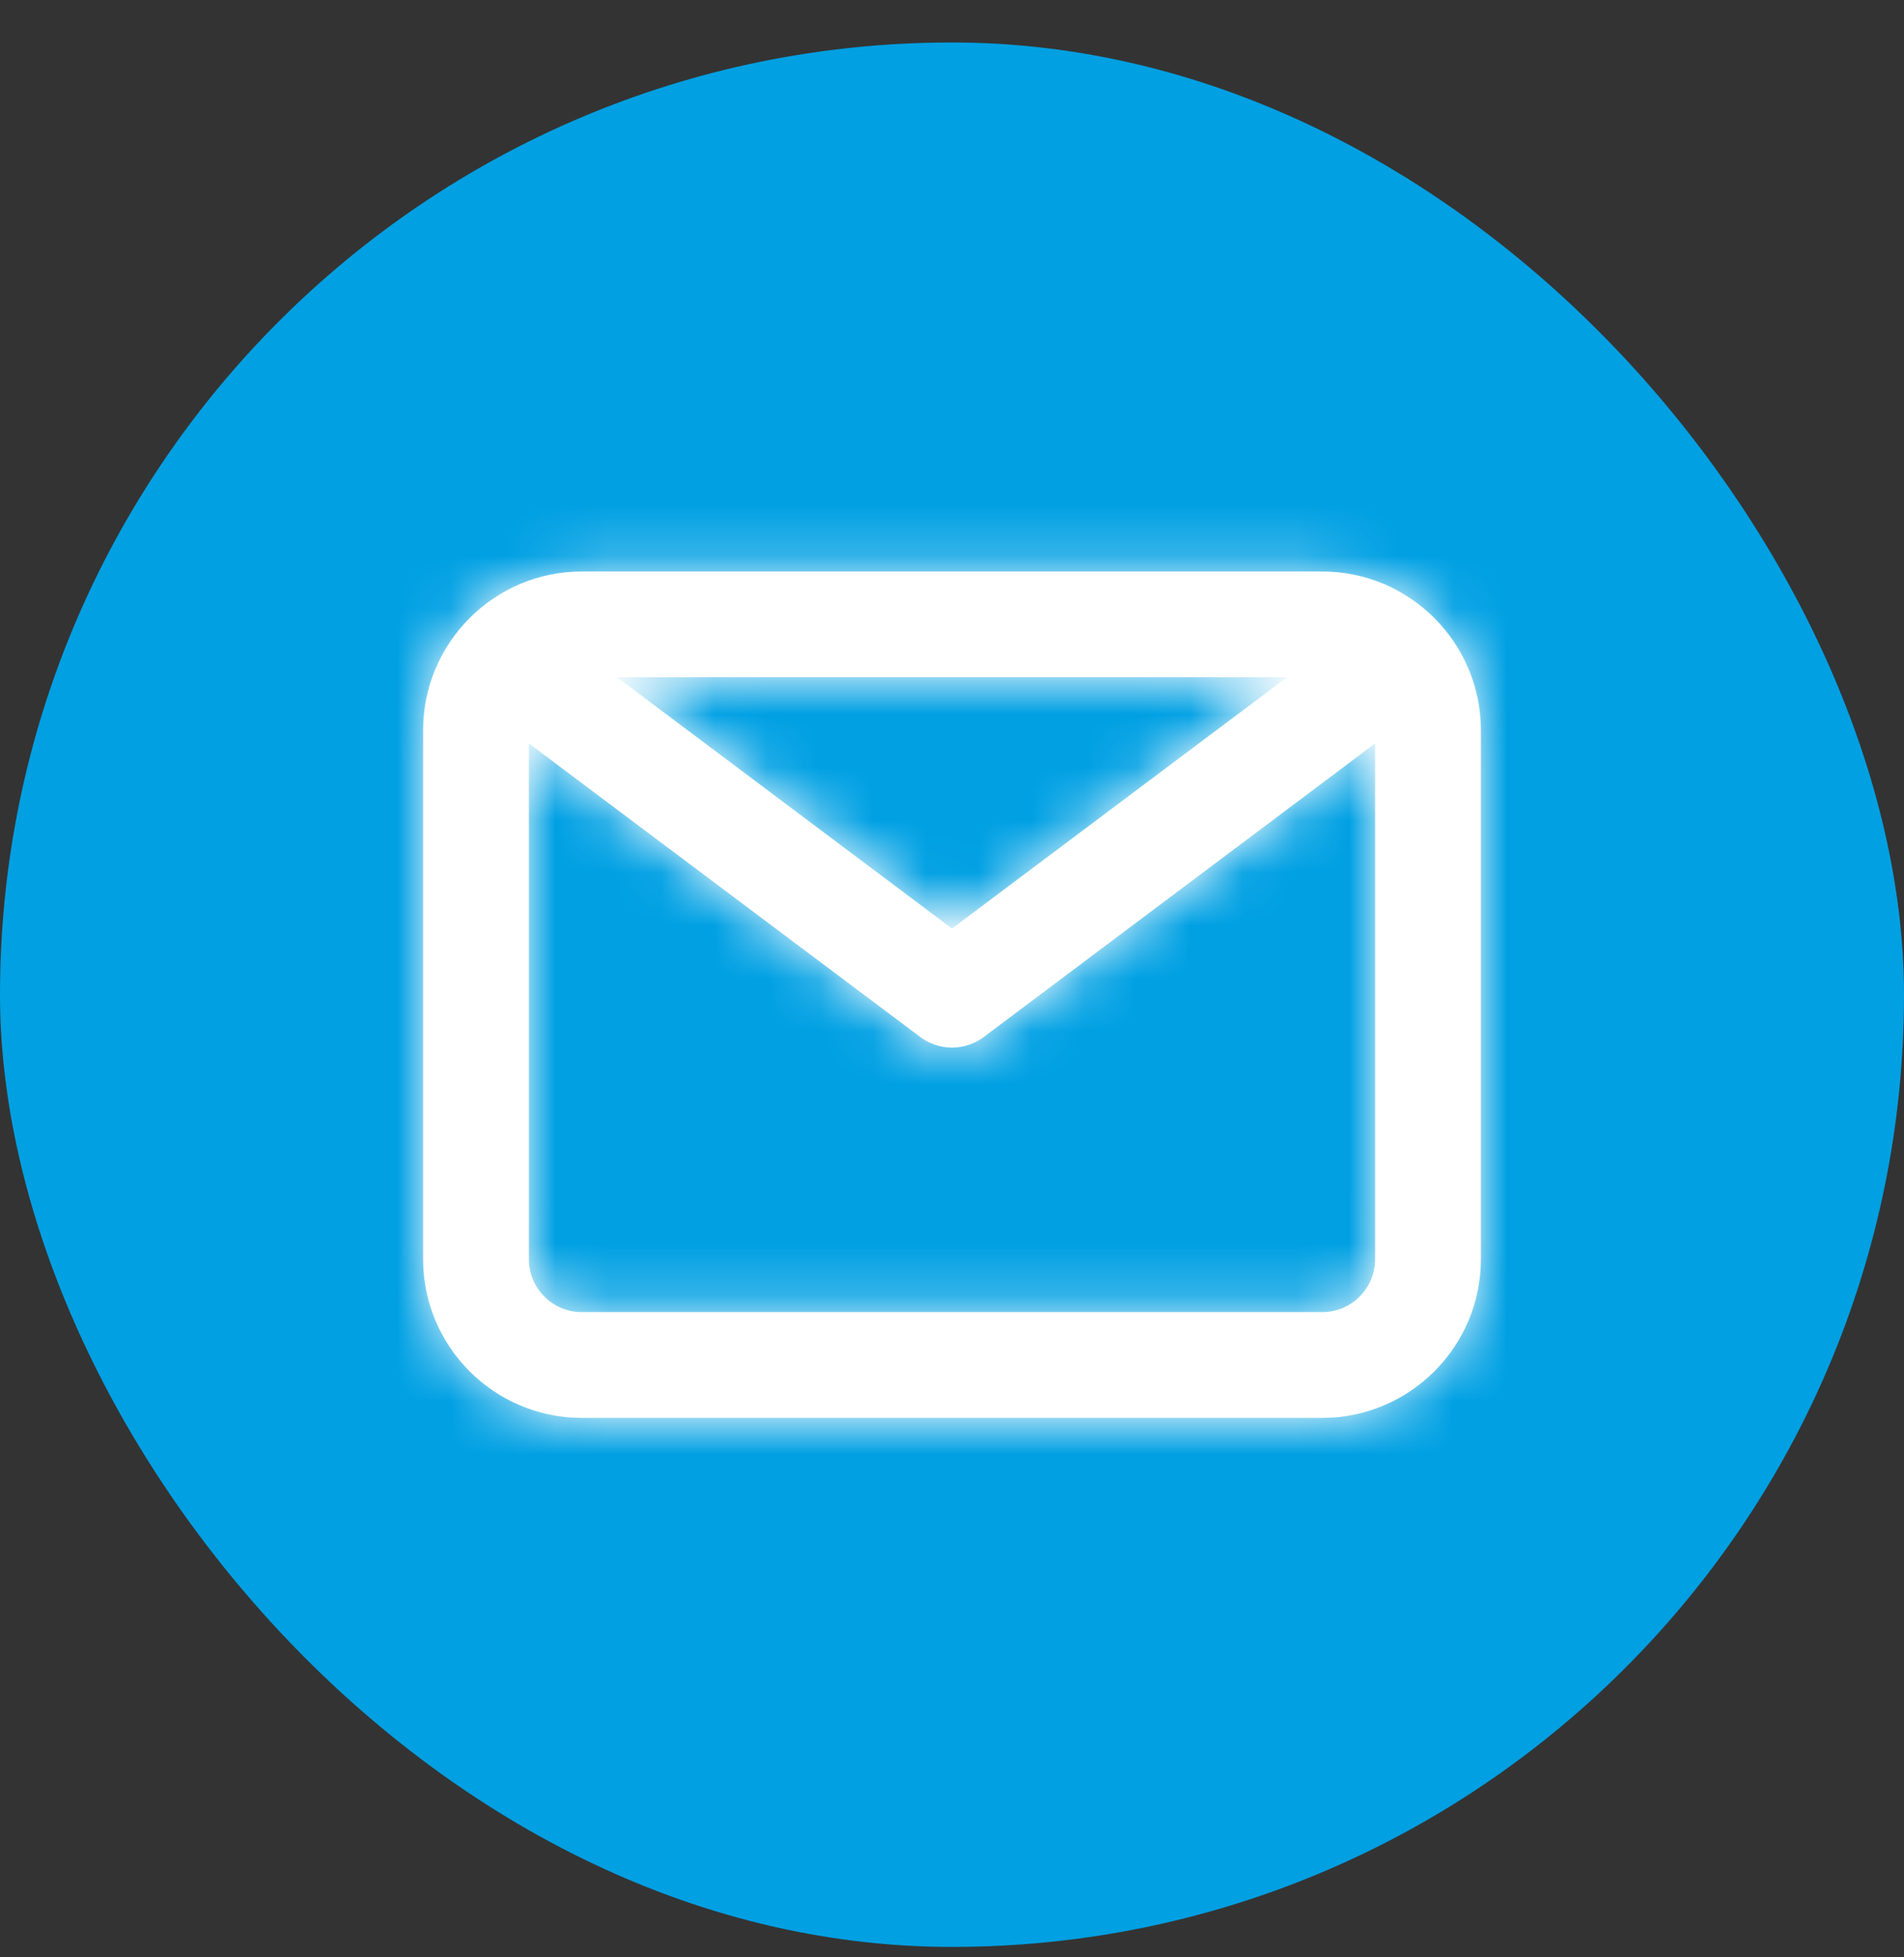
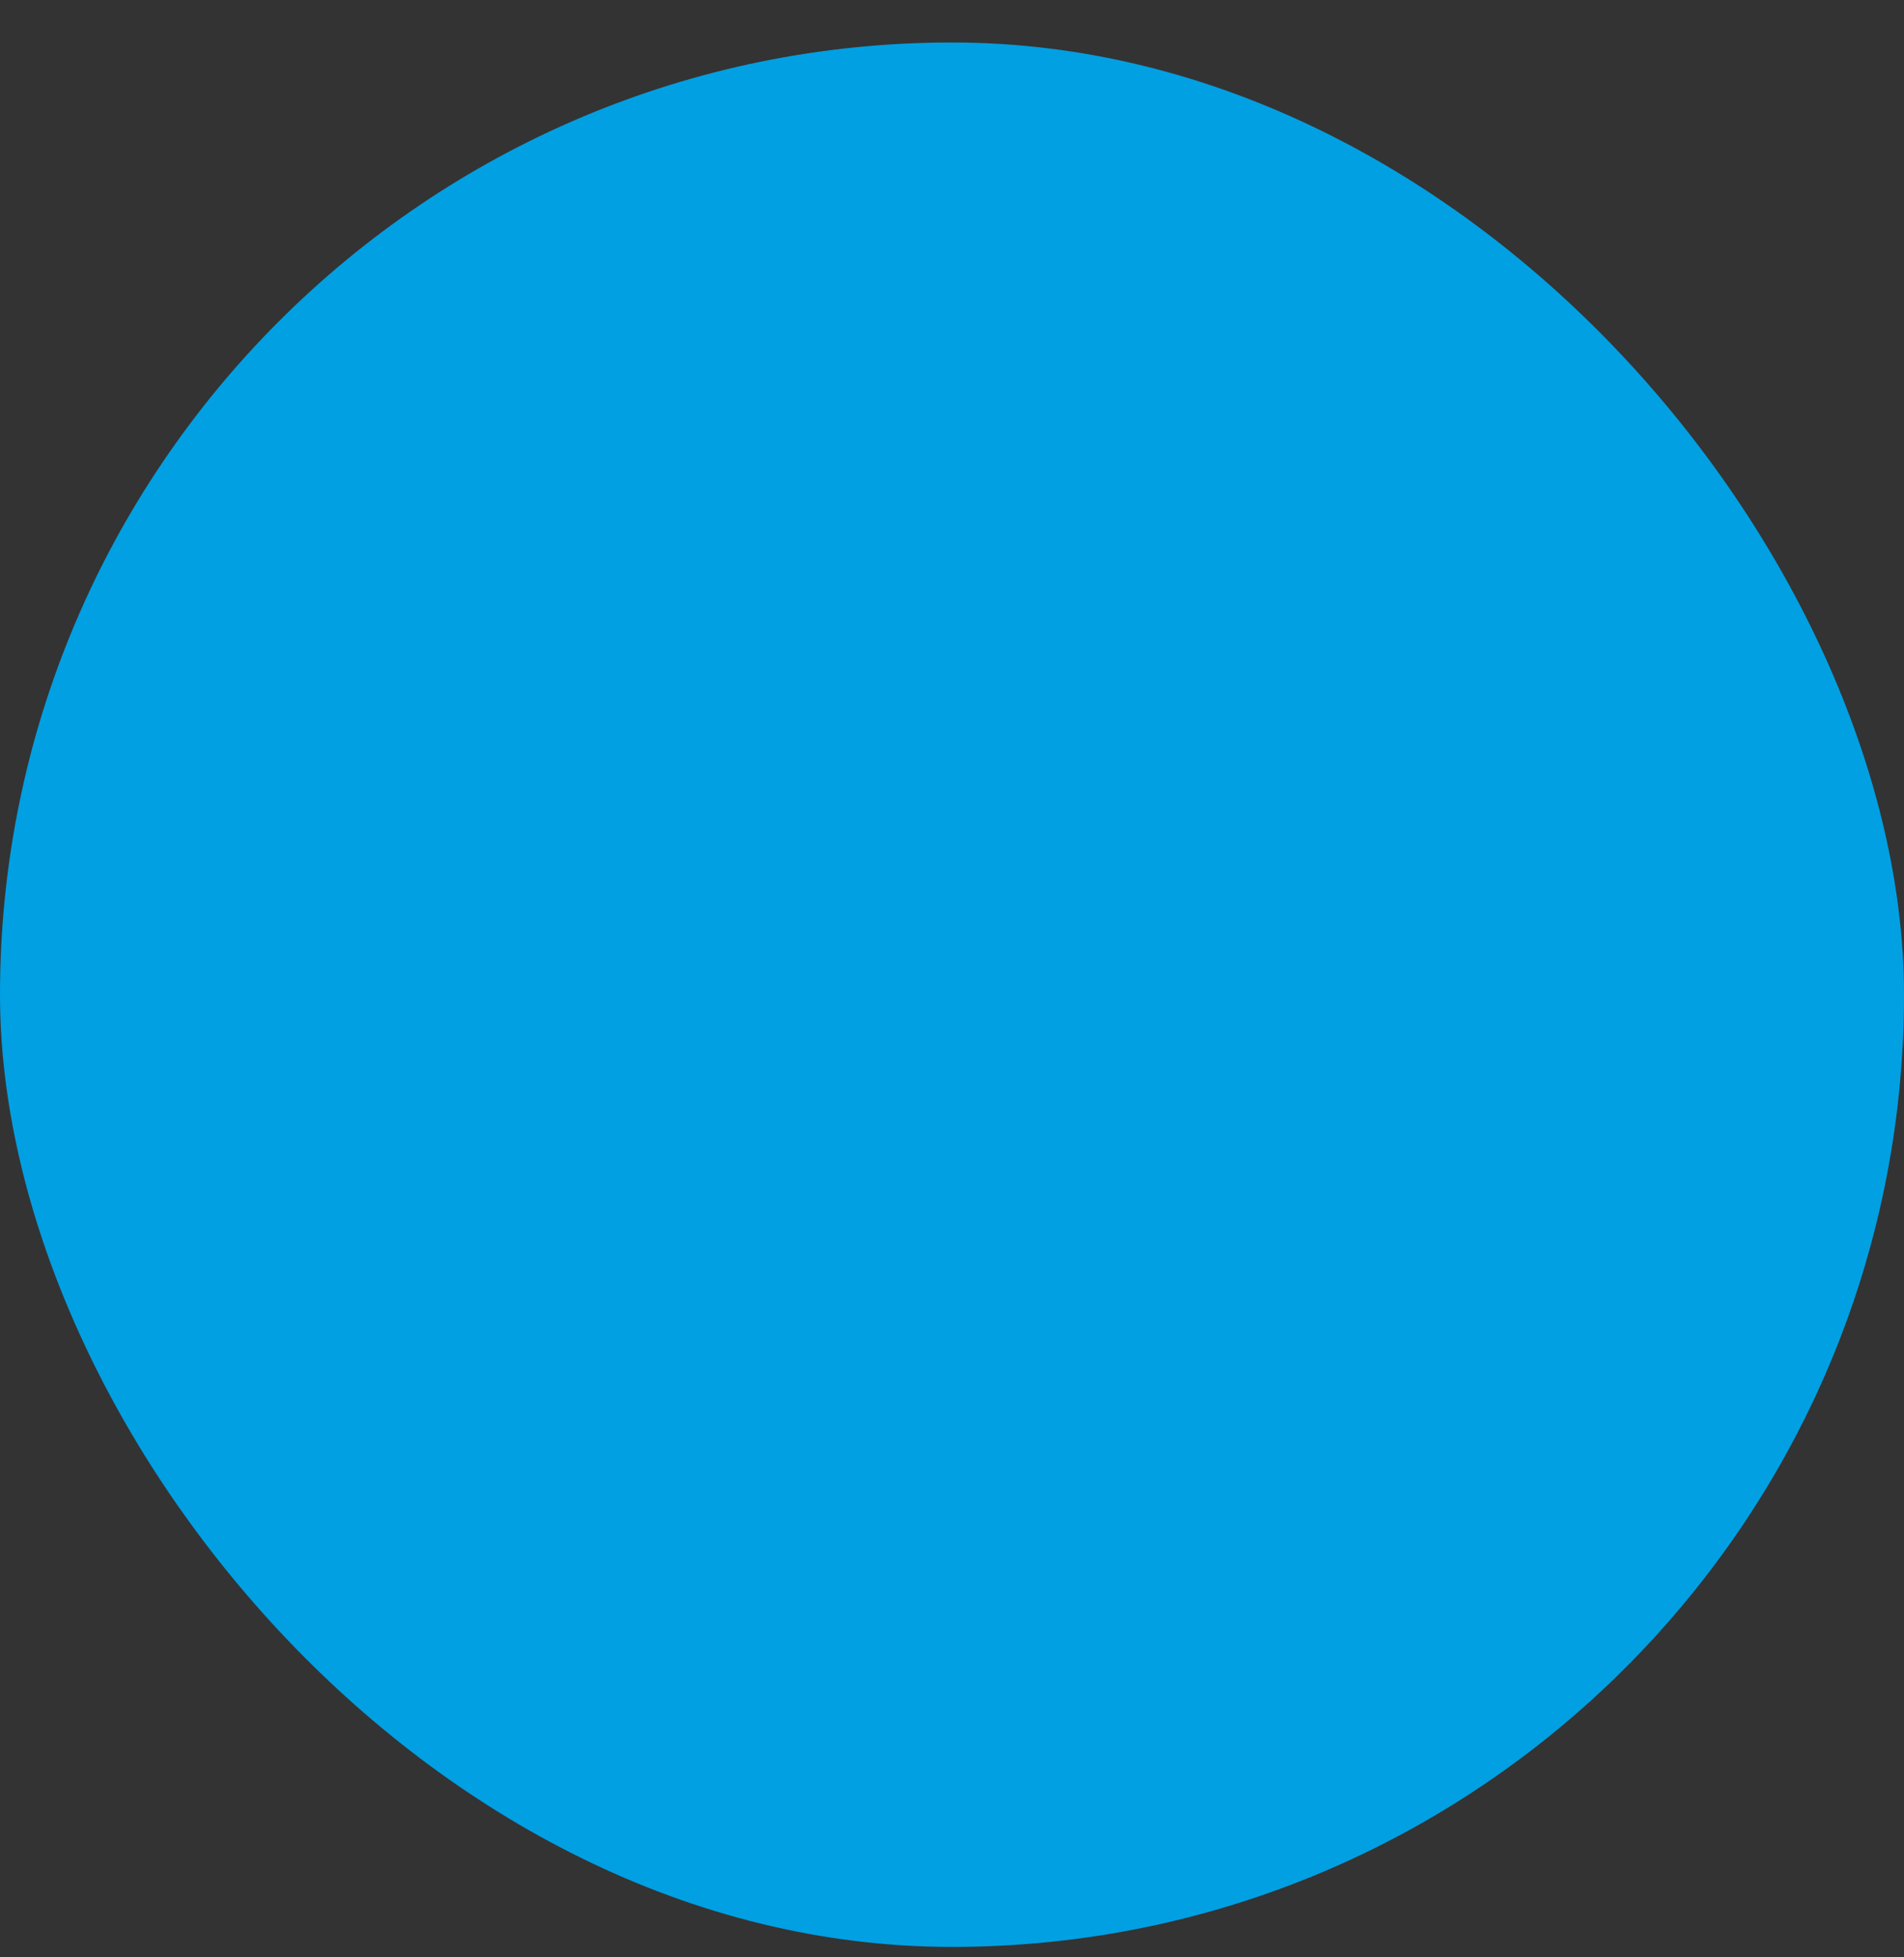
<svg xmlns="http://www.w3.org/2000/svg" width="36" height="37" viewBox="0 0 36 37" fill="none">
  <rect x="0" y="0" width="36" height="37" fill="#333333" stroke="none" />
  <rect y="0.803" width="36" height="36" rx="18" fill="#00A0E3" />
-   <path fill-rule="evenodd" clip-rule="evenodd" d="M25 24.803H11C10.449 24.803 10 24.355 10 23.803V14.053L17.4 19.603C17.578 19.737 17.789 19.803 18 19.803C18.211 19.803 18.422 19.737 18.6 19.603L26 14.053V23.803C26 24.355 25.551 24.803 25 24.803ZM24.333 12.803L18 17.553L11.667 12.803H24.333ZM25 10.803H11C9.346 10.803 8 12.149 8 13.803V23.803C8 25.457 9.346 26.803 11 26.803H25C26.654 26.803 28 25.457 28 23.803V13.803C28 12.149 26.654 10.803 25 10.803Z" fill="white" />
  <mask id="mask0_452_2707" style="mask-type:luminance" maskUnits="userSpaceOnUse" x="8" y="10" width="20" height="17">
-     <path fill-rule="evenodd" clip-rule="evenodd" d="M25 24.803H11C10.449 24.803 10 24.355 10 23.803V14.053L17.4 19.603C17.578 19.737 17.789 19.803 18 19.803C18.211 19.803 18.422 19.737 18.6 19.603L26 14.053V23.803C26 24.355 25.551 24.803 25 24.803ZM24.333 12.803L18 17.553L11.667 12.803H24.333ZM25 10.803H11C9.346 10.803 8 12.149 8 13.803V23.803C8 25.457 9.346 26.803 11 26.803H25C26.654 26.803 28 25.457 28 23.803V13.803C28 12.149 26.654 10.803 25 10.803Z" fill="white" />
-   </mask>
+     </mask>
  <g mask="url(#mask0_452_2707)">
-     <rect x="6" y="6.803" width="24" height="24" fill="white" />
-   </g>
+     </g>
</svg>